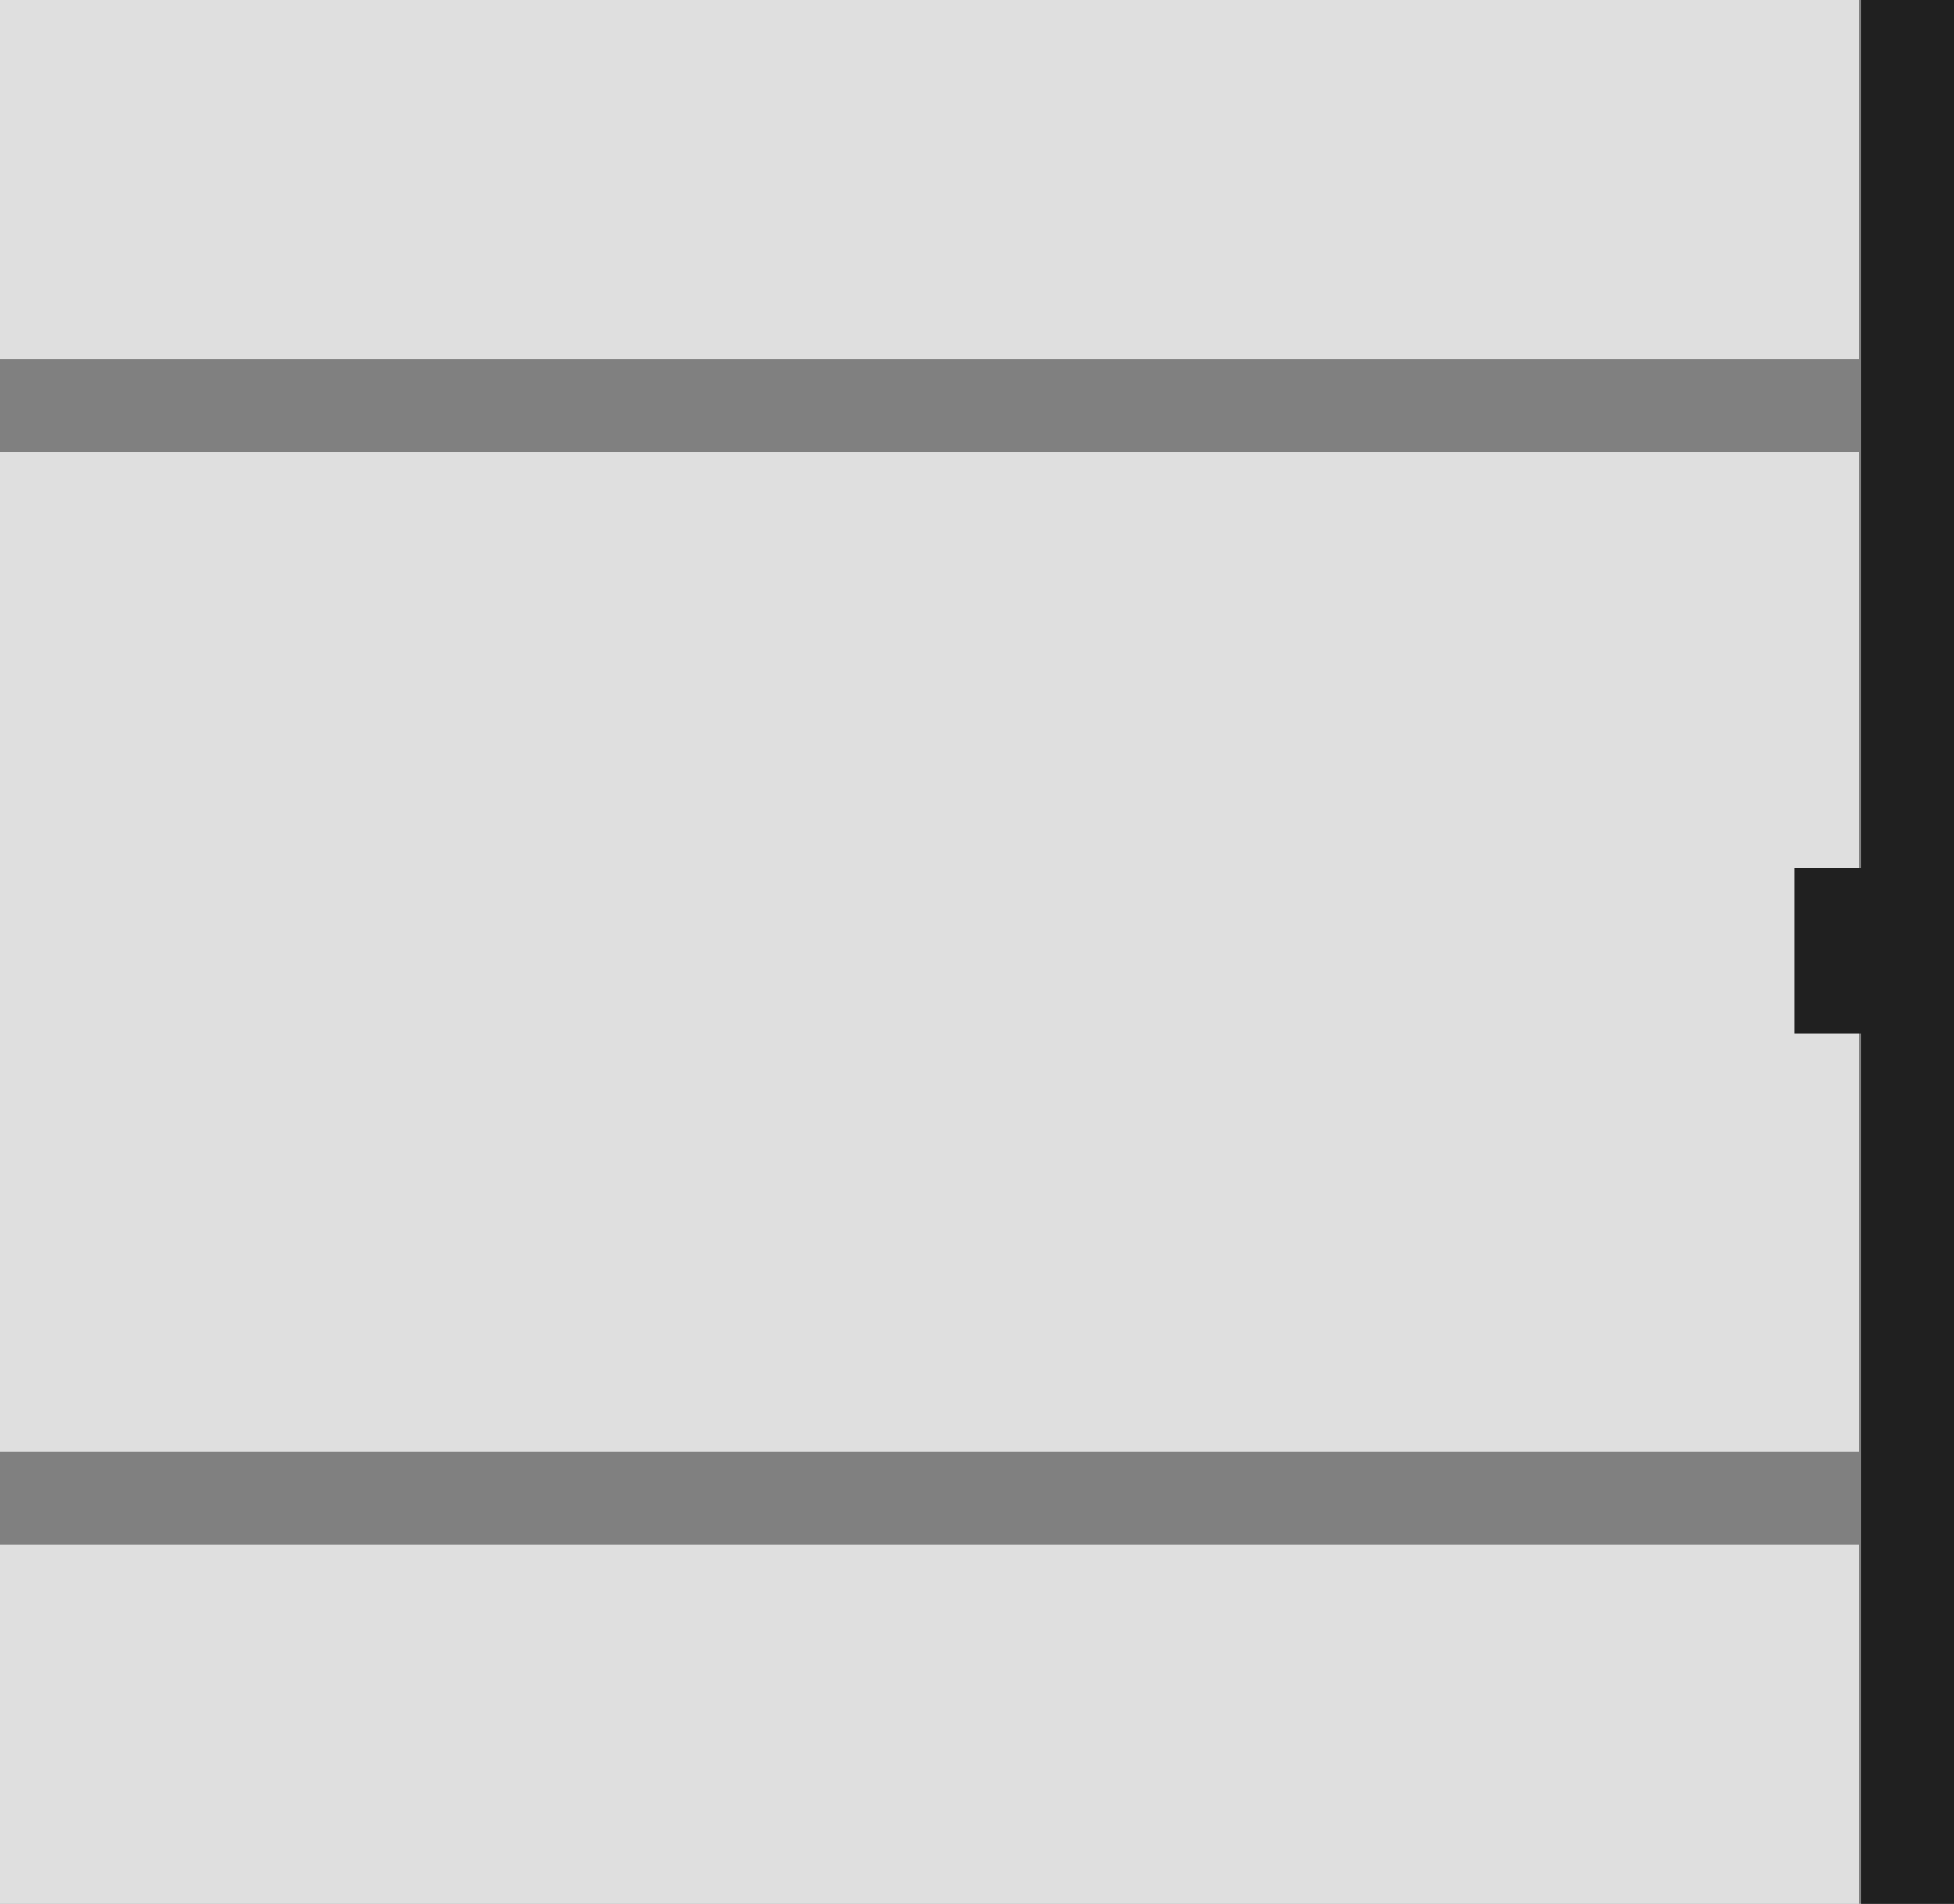
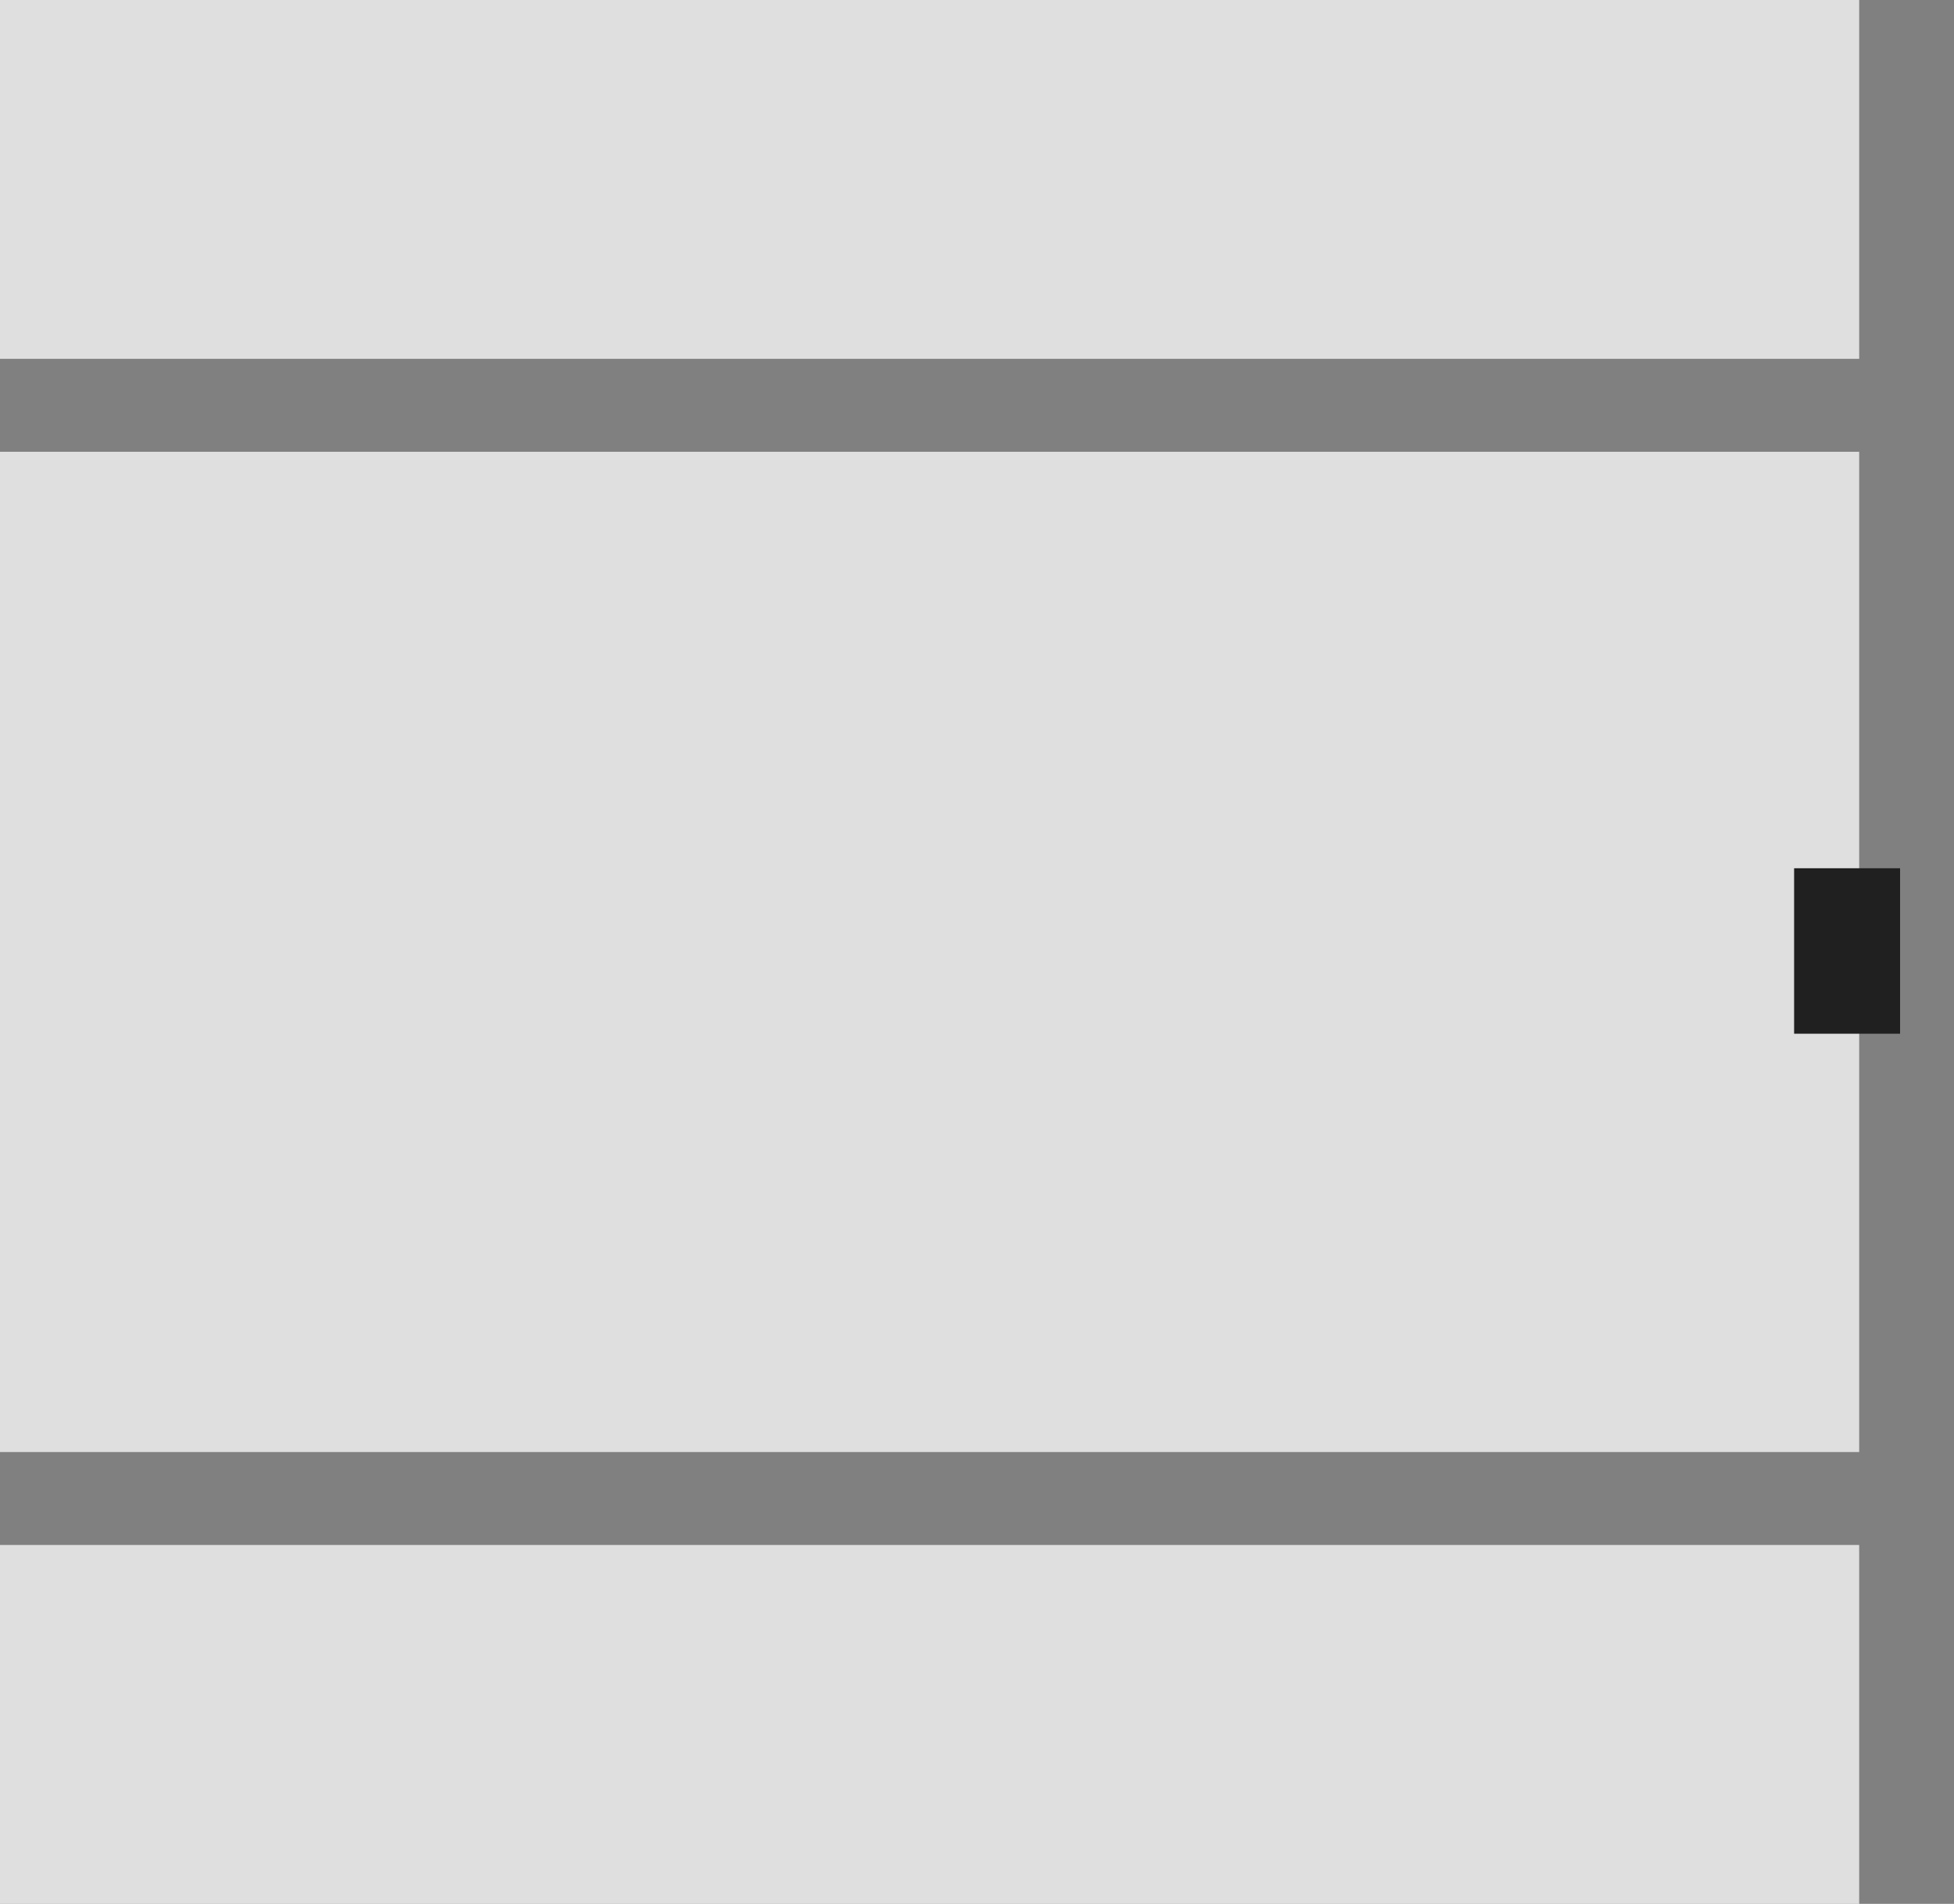
<svg xmlns="http://www.w3.org/2000/svg" width="1051" height="1024" viewBox="0 0 1051 1024" fill="none">
  <rect x="0" y="0" width="1051" height="1024" fill="#808080" stroke="none" />
  <g clip-path="url(#clip0_43_141)">
-     <rect x="1001" y="1024" width="1024" height="50" transform="rotate(-90 1001 1024)" fill="#202020" />
    <rect width="1000" height="193" fill="white" fill-opacity="0.75" />
    <rect y="243" width="1000" height="538" fill="white" fill-opacity="0.75" />
    <rect y="831" width="1000" height="193" fill="white" fill-opacity="0.75" />
    <rect x="965" y="467" width="57" height="89" fill="#202020" />
  </g>
  <defs>
    <clipPath id="clip0_43_141">
      <rect width="1051" height="1024" fill="white" />
    </clipPath>
  </defs>
</svg>